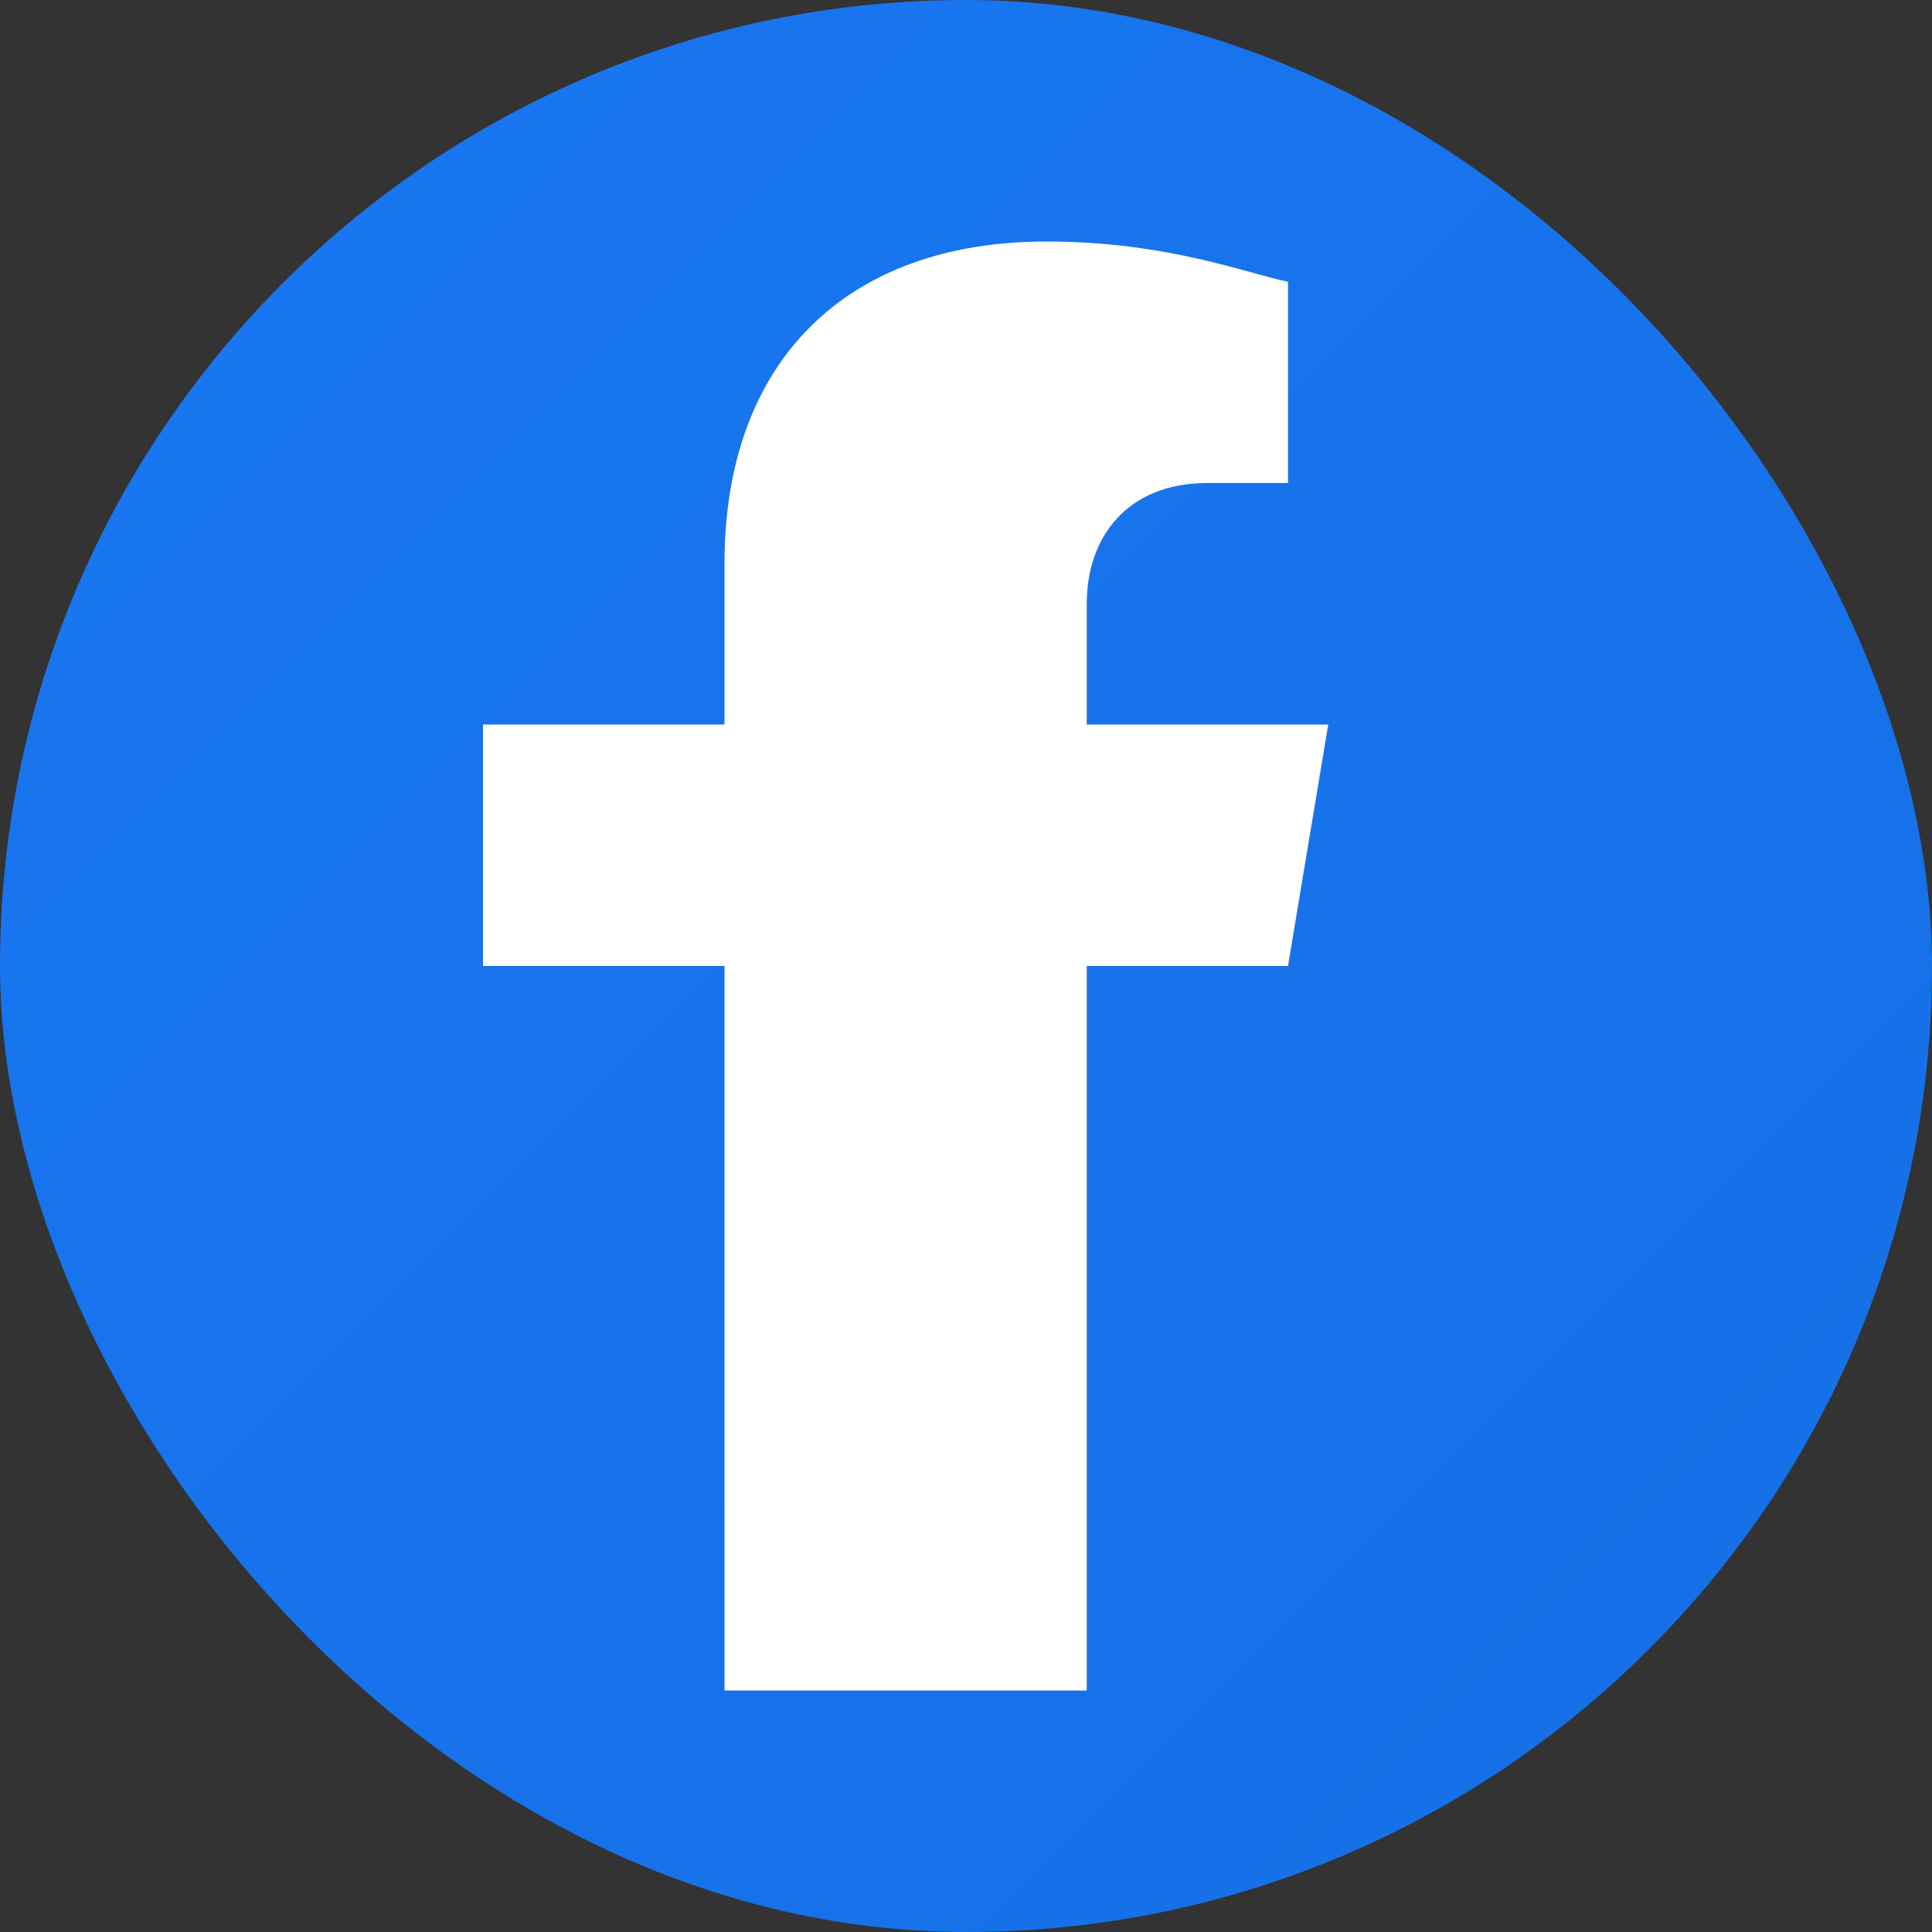
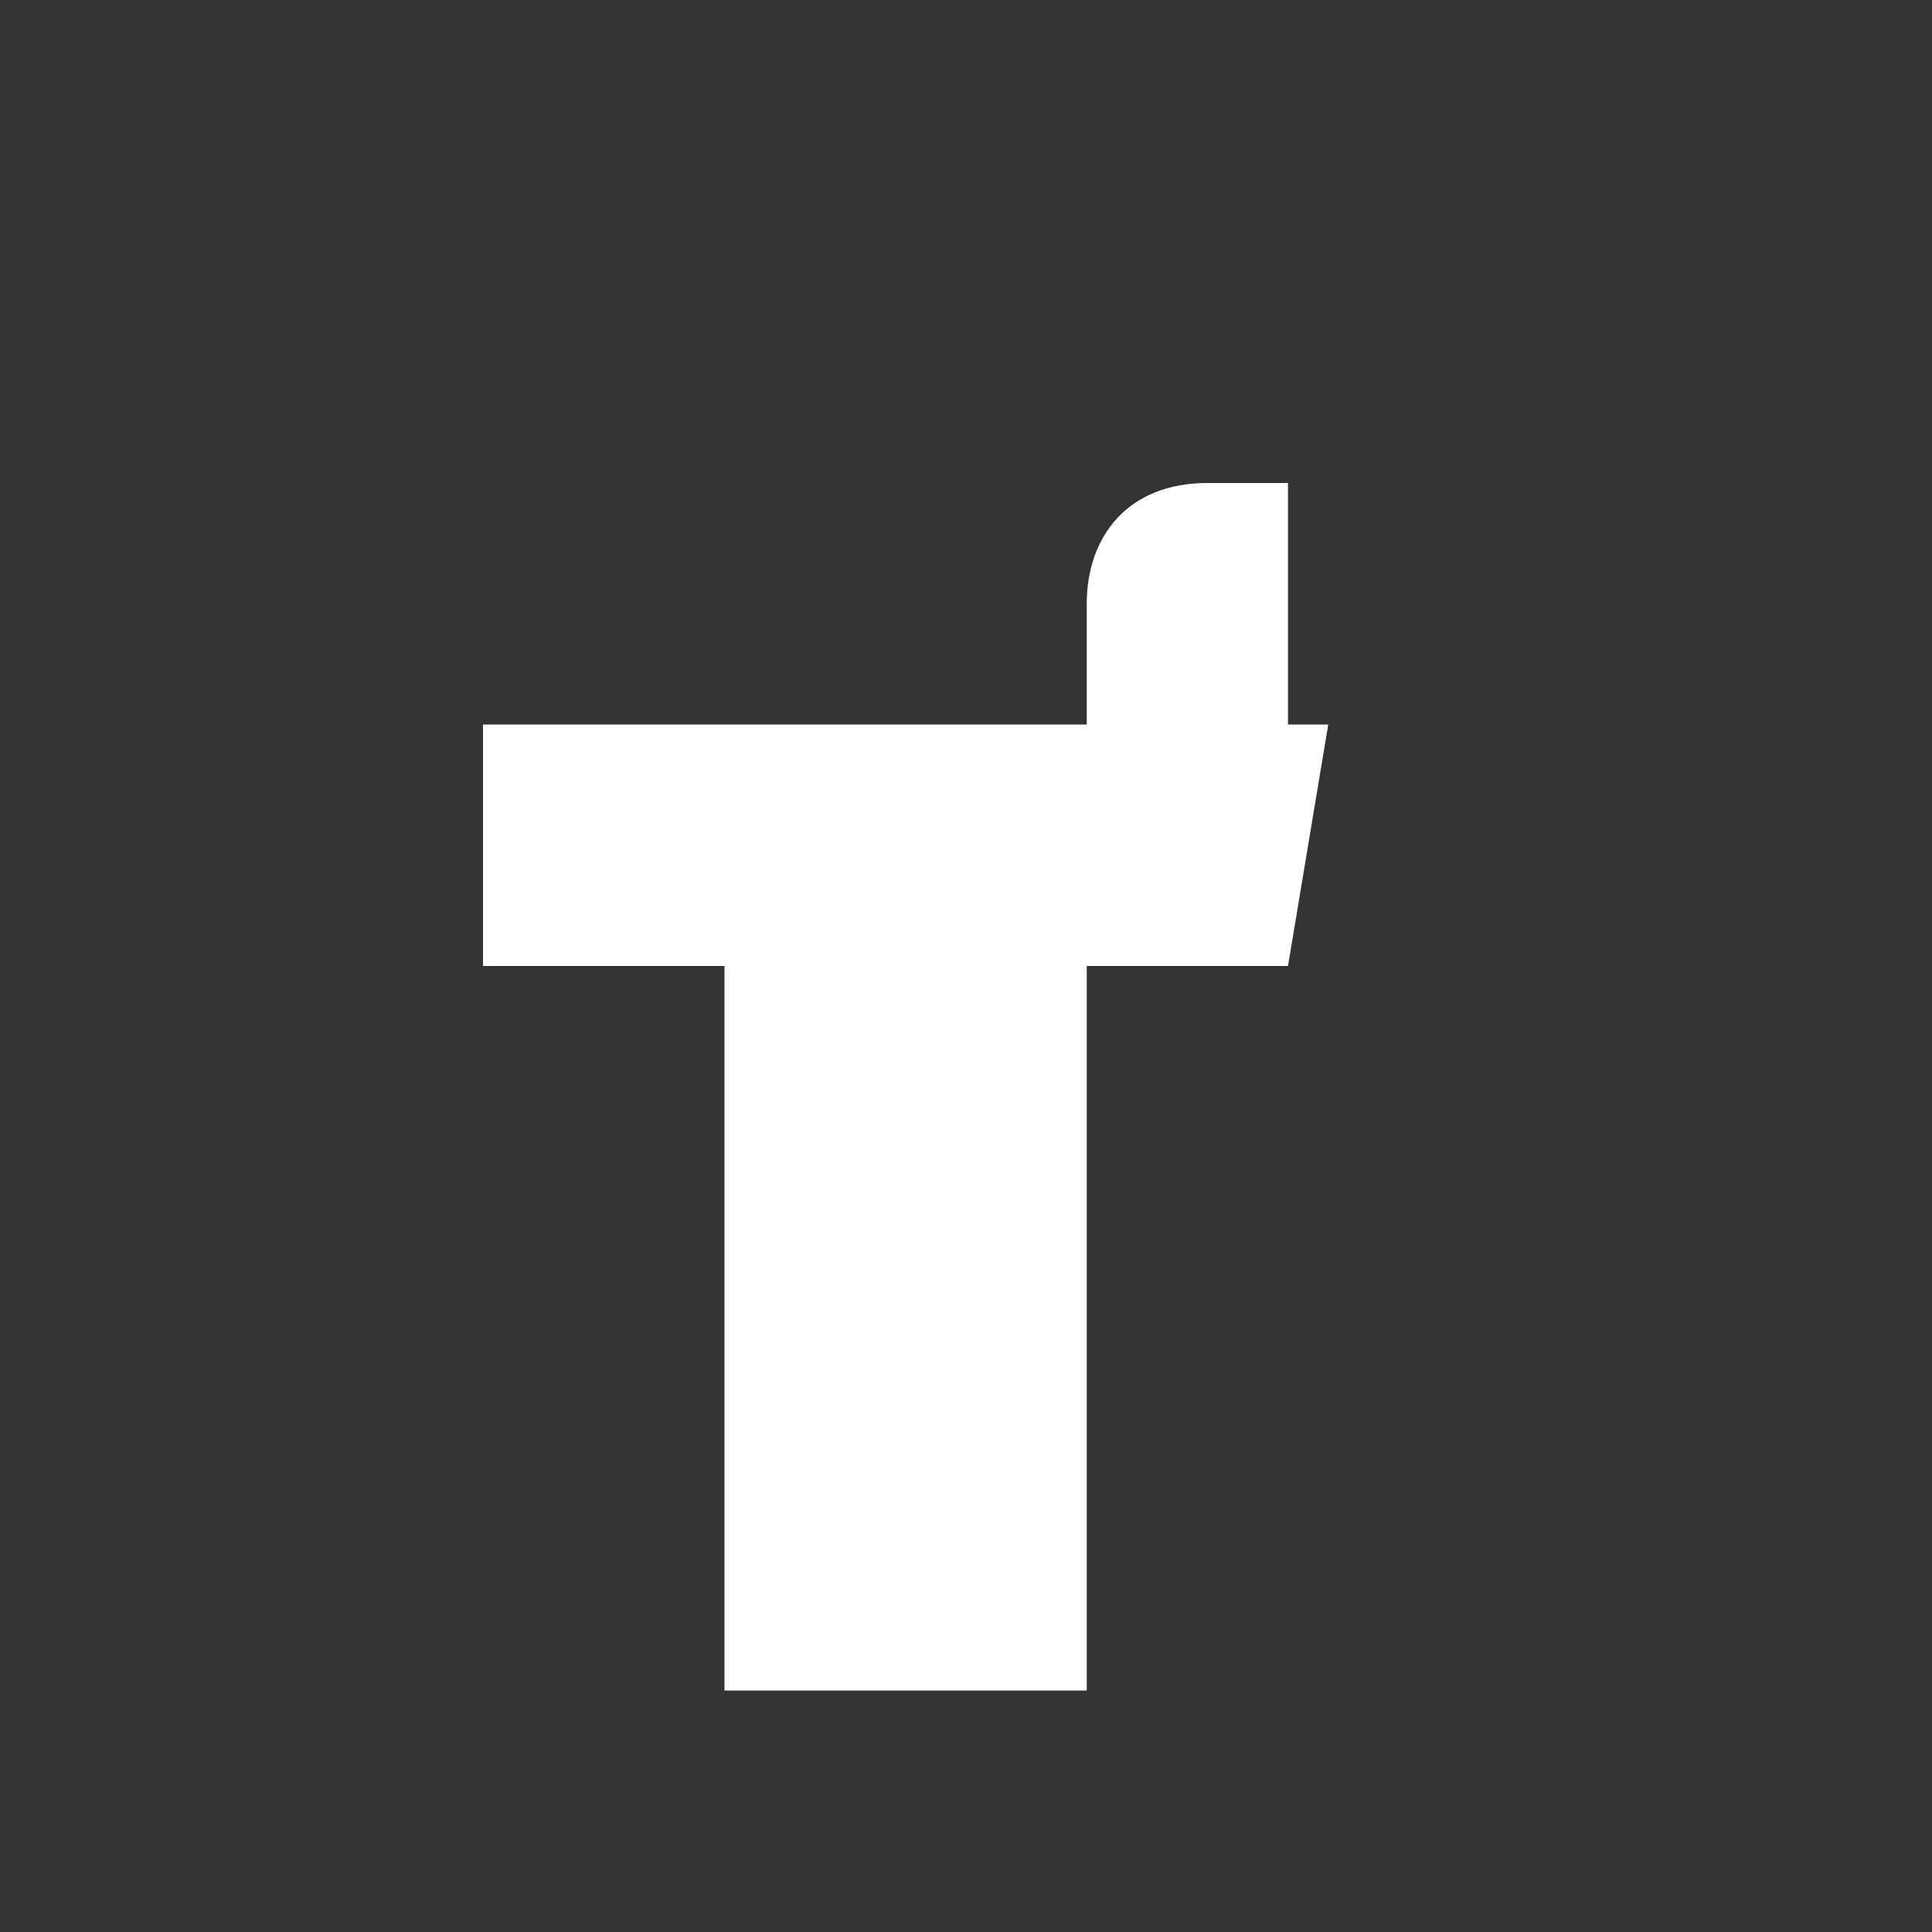
<svg xmlns="http://www.w3.org/2000/svg" viewBox="0 0 24 24" fill="none">
  <rect x="0" y="0" width="24" height="24" fill="#333333" stroke="none" />
  <defs>
    <linearGradient id="facebookGrad" x1="0%" y1="0%" x2="100%" y2="100%">
      <stop offset="0%" style="stop-color:#1877F2;stop-opacity:1" />
      <stop offset="100%" style="stop-color:#166FE5;stop-opacity:1" />
    </linearGradient>
  </defs>
-   <rect width="24" height="24" rx="12" fill="url(#facebookGrad)" />
-   <path d="M13.5 12H16l.5-3H13.5V7.5c0-.825.5-1.5 1.5-1.5H16V3.5c-.5-.1-1.5-.5-3-.5-2.5 0-4 1.5-4 4V9H6v3h3v9h4.5v-9z" fill="white" />
+   <path d="M13.5 12H16l.5-3H13.5V7.5c0-.825.5-1.5 1.5-1.5H16V3.5V9H6v3h3v9h4.5v-9z" fill="white" />
</svg>